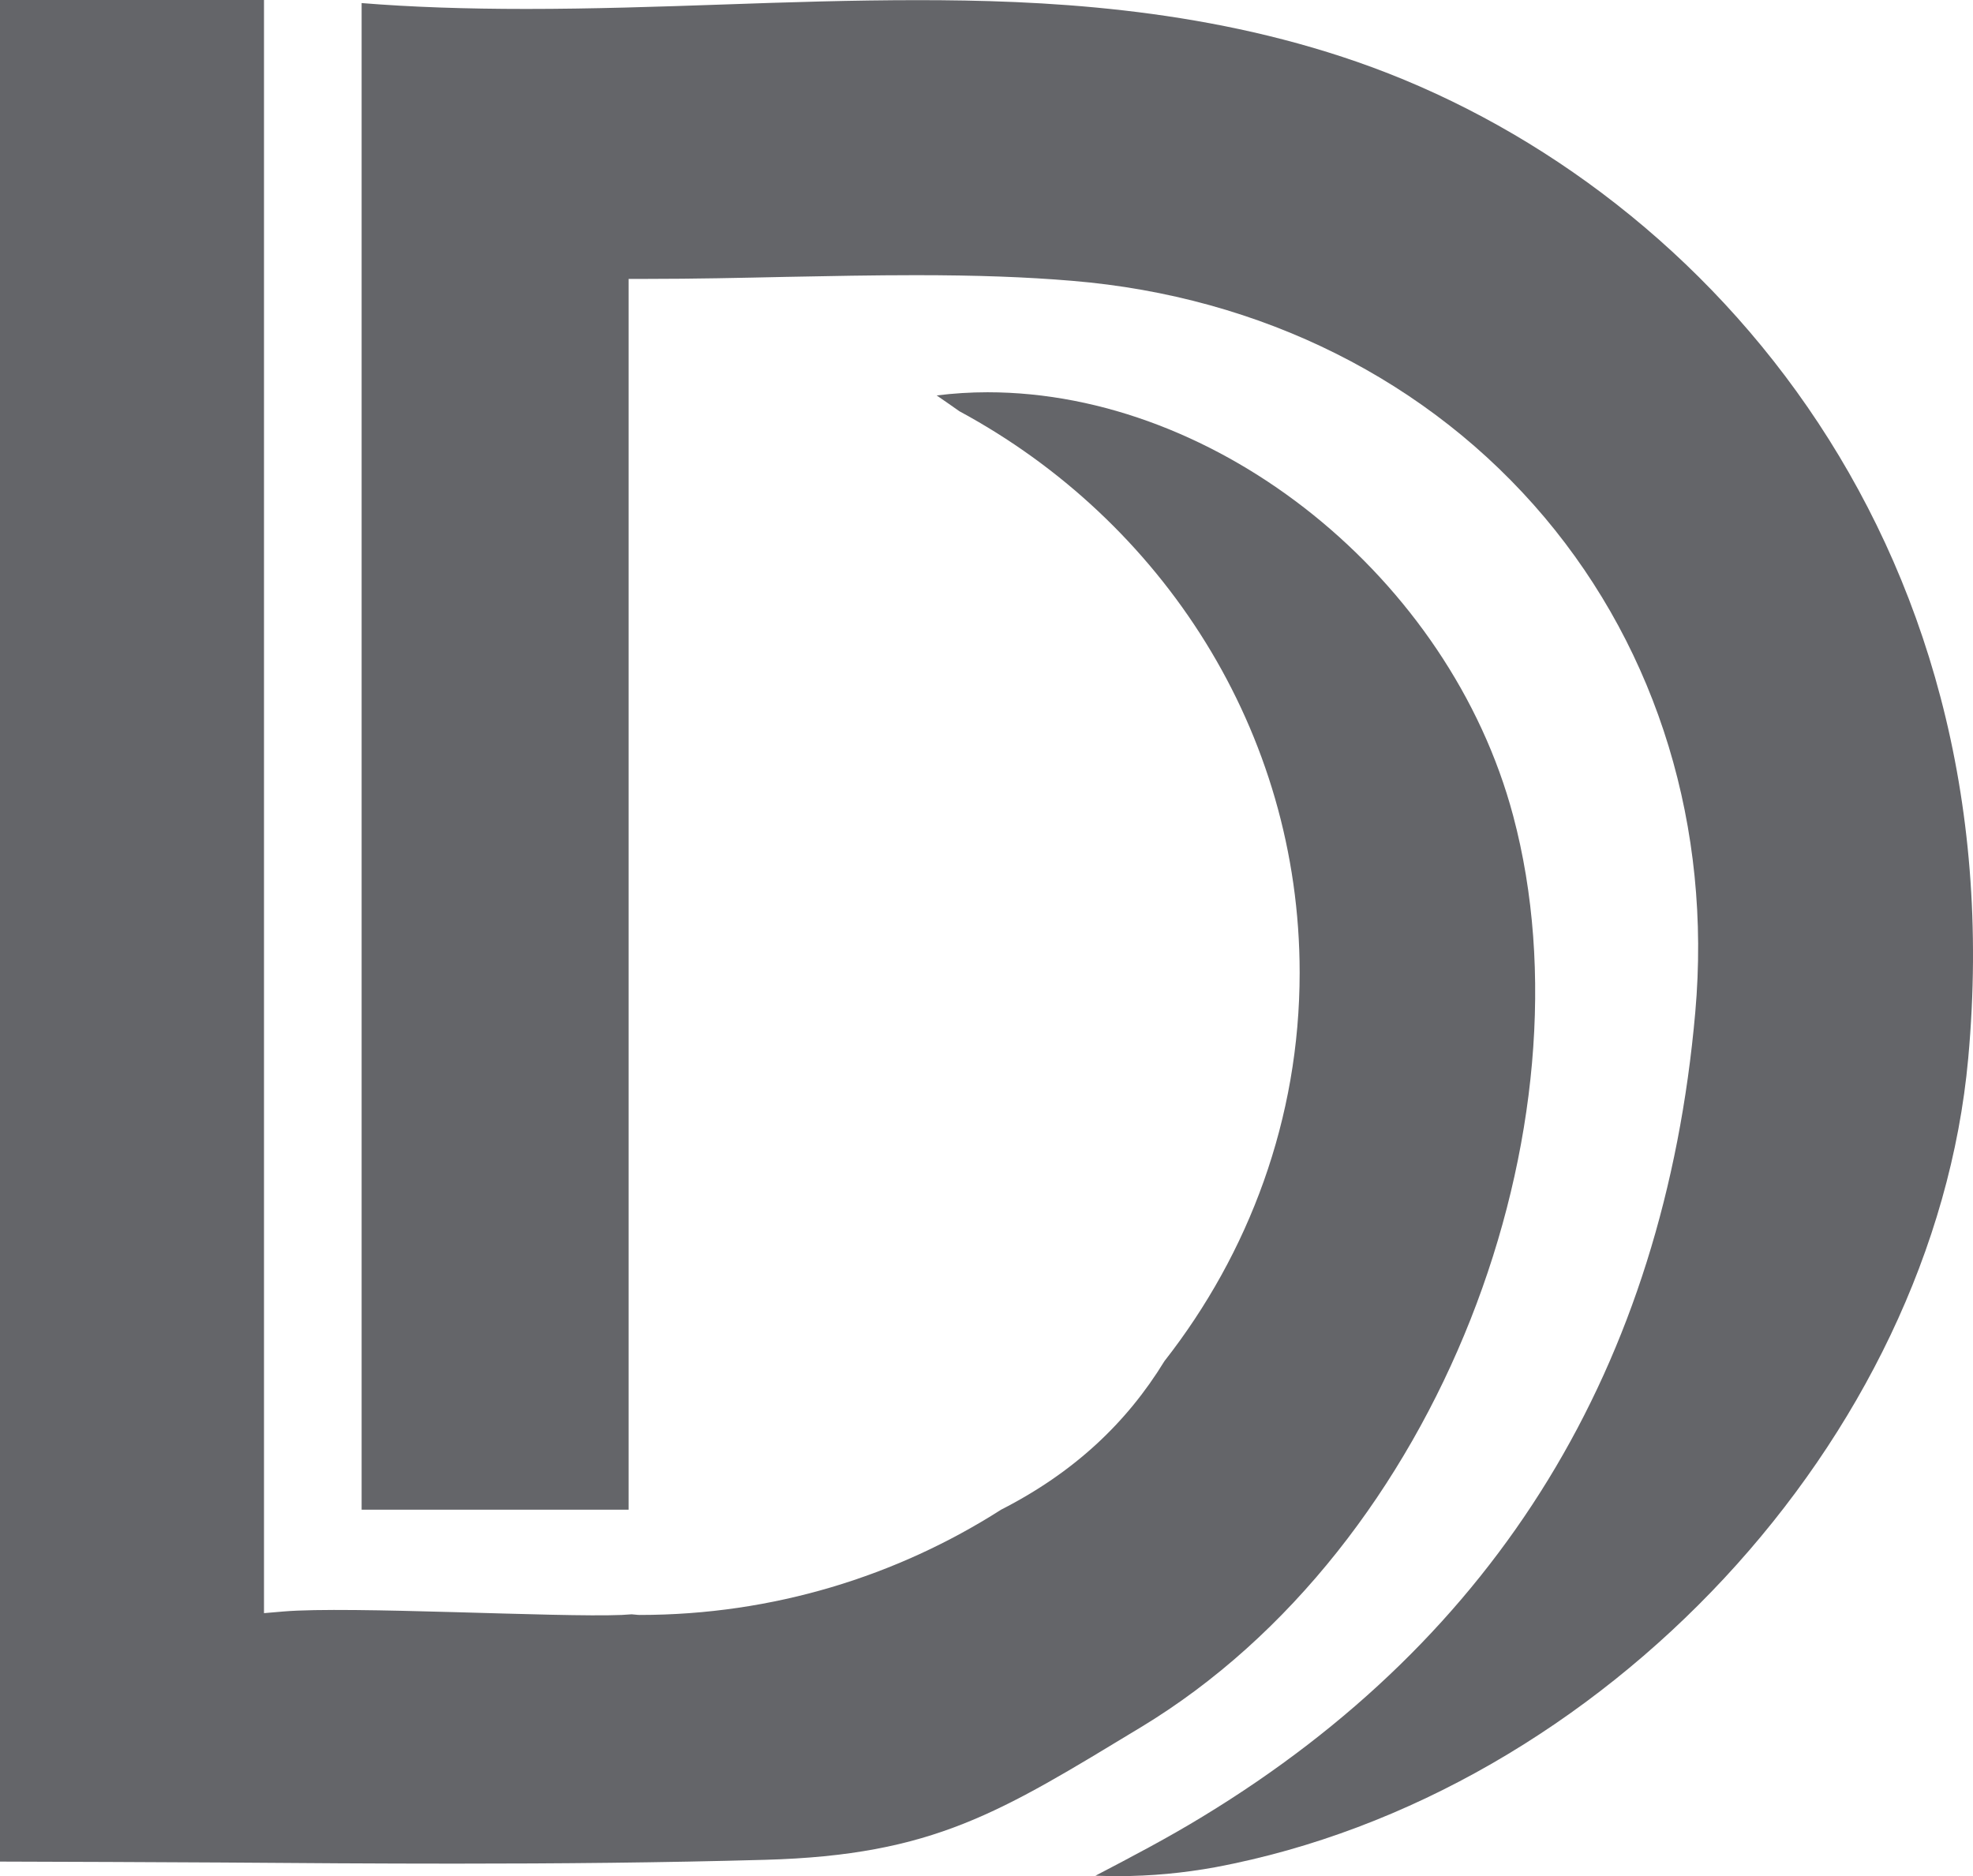
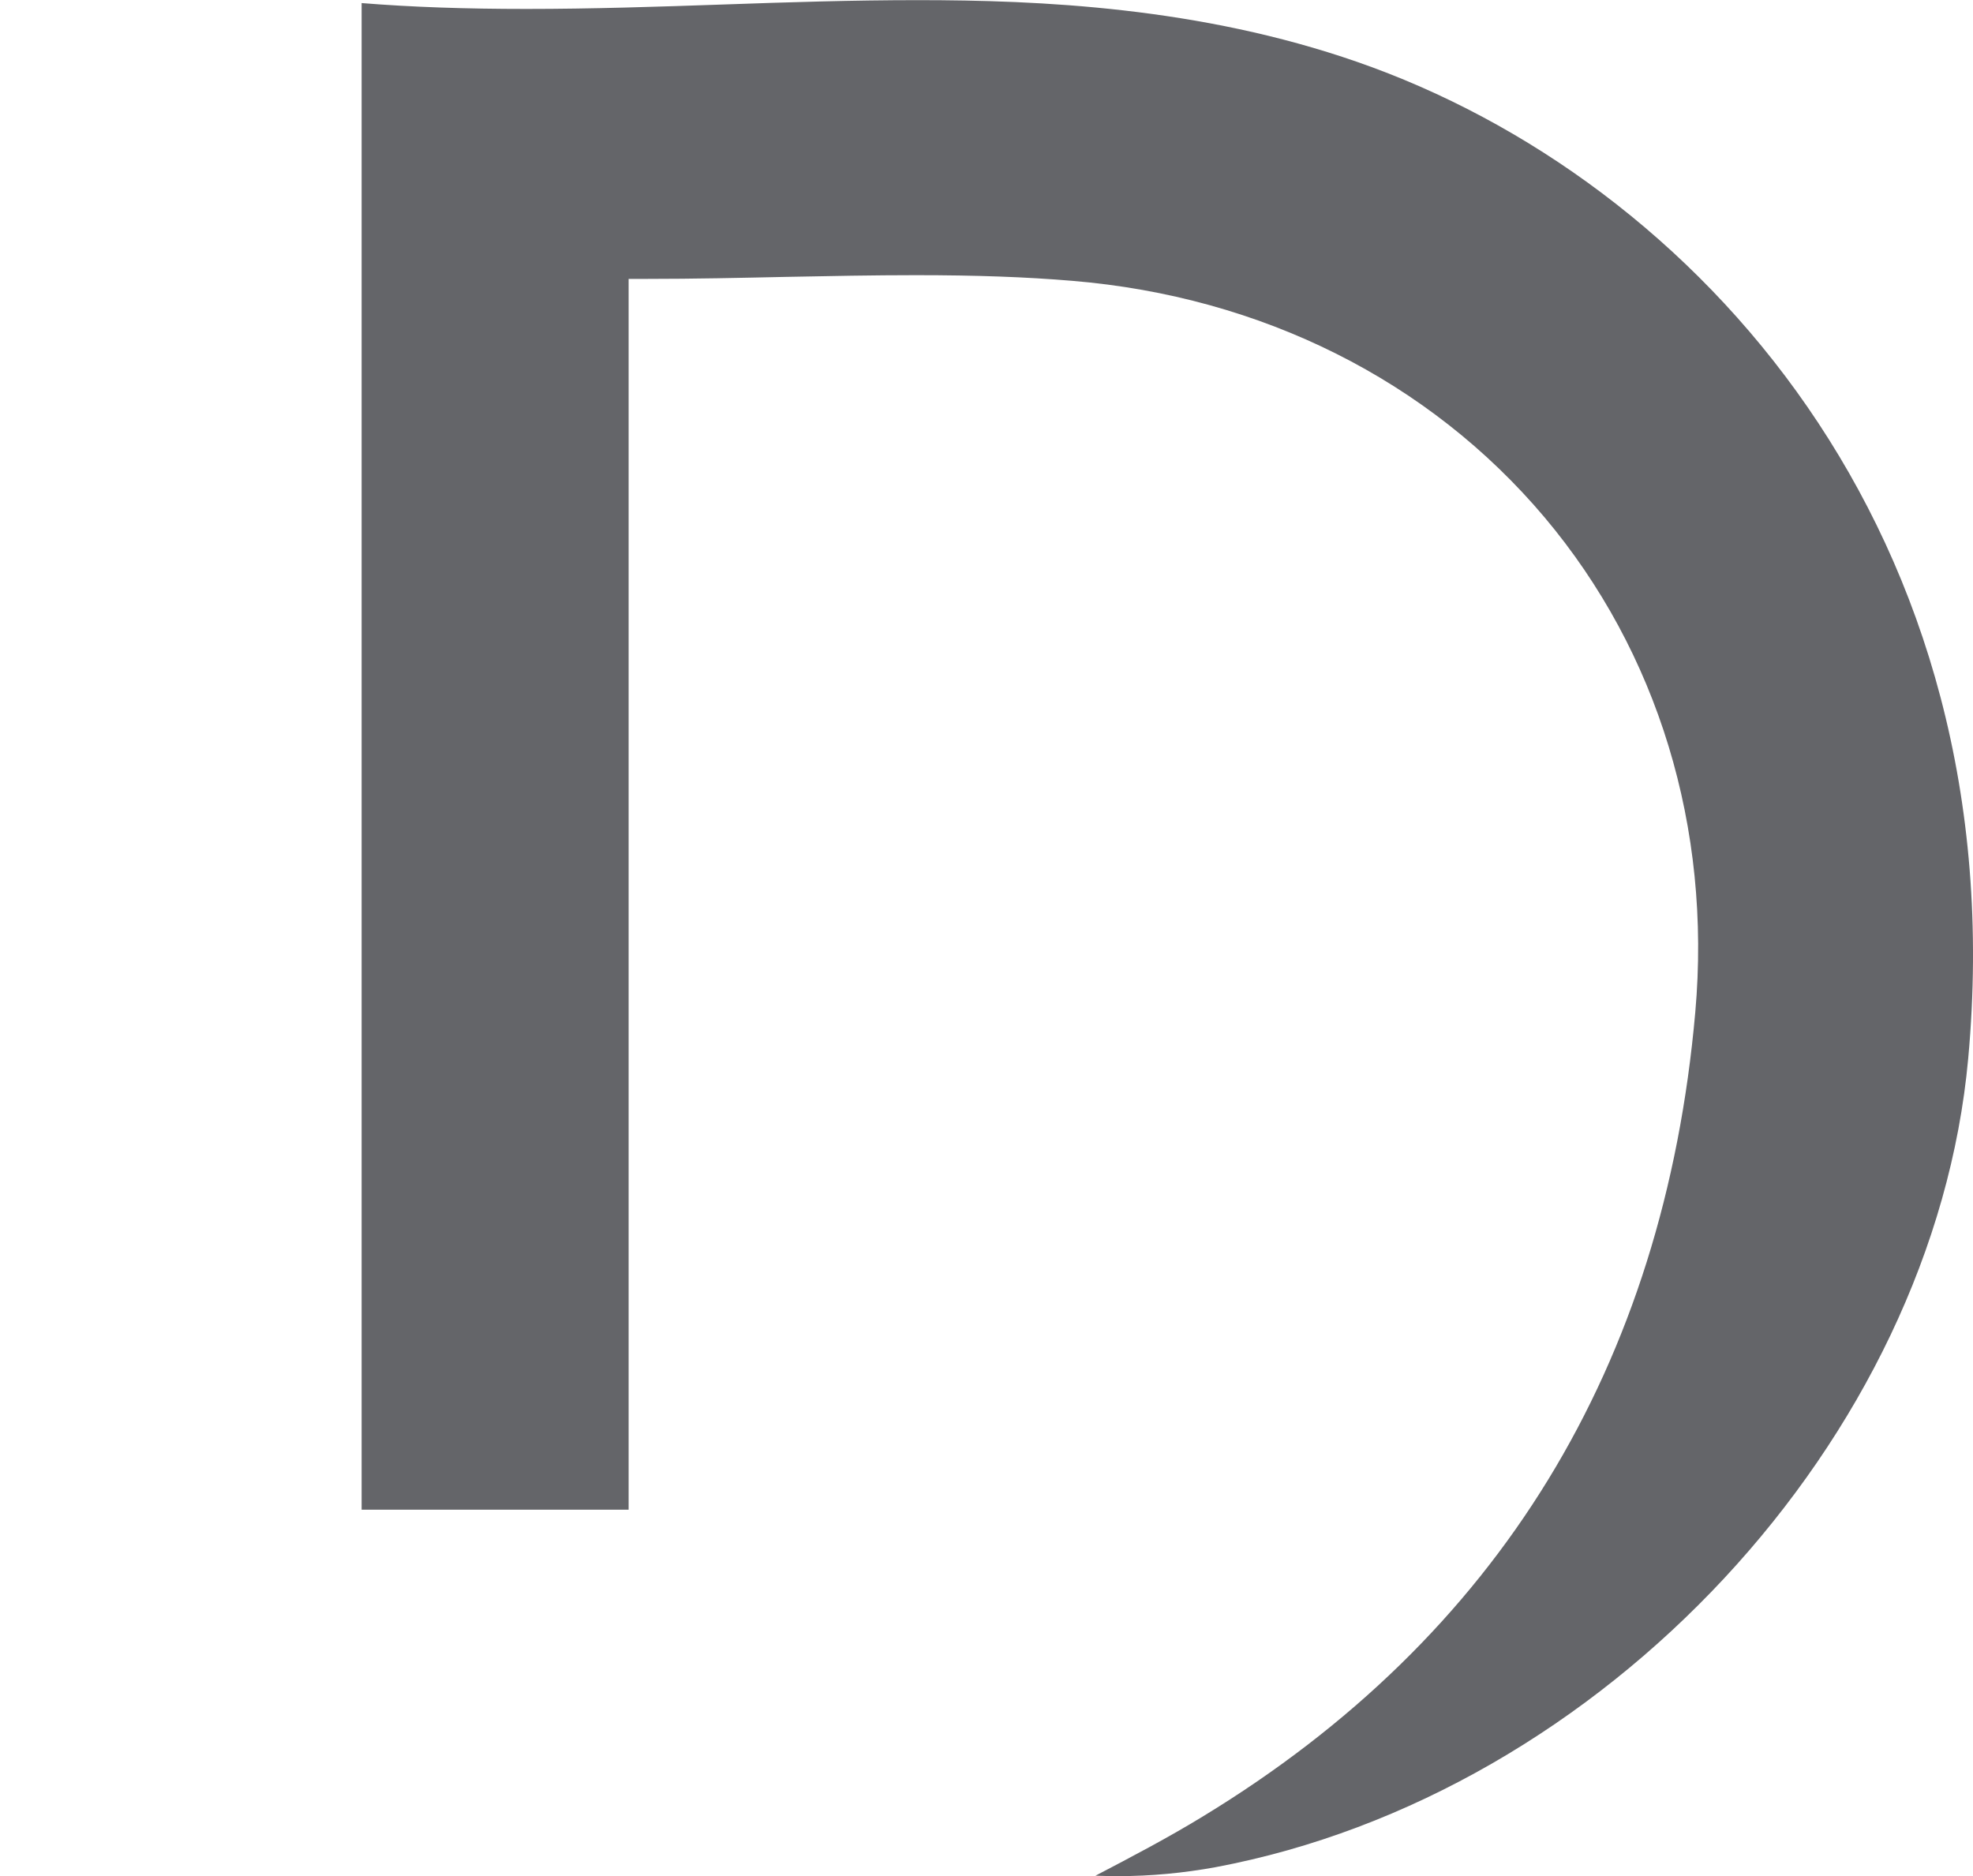
<svg xmlns="http://www.w3.org/2000/svg" version="1.1" id="Layer_1" x="0px" y="0px" width="57.8px" height="54.96px" viewBox="0 0 57.8 54.96" enable-background="new 0 0 57.8 54.96" xml:space="preserve">
  <path fill="#646569" d="M32.091,54.948c1.064-0.556,2.126-1.112,3.148-1.737c8.653-5.261,13.51-13.19,14.425-23.558  c0.478-5.399-1.09-10.546-4.413-14.495c-3.381-4.011-8.293-6.471-13.837-6.931c-1.354-0.114-2.811-0.166-4.581-0.166  c-1.247,0-2.512,0.025-3.801,0.05C21.698,8.14,20.34,8.17,18.943,8.17h-0.527v36.056h-7.822V0.09  c1.464,0.118,3.049,0.172,4.826,0.172c1.921,0,3.843-0.064,5.762-0.13c1.905-0.067,3.805-0.128,5.703-0.128  c3.568,0,8.257,0.204,12.871,1.808c9.923,3.445,19.31,13.805,17.904,29.191c-1.013,11.155-10.699,21.563-22.05,23.695  c-0.936,0.171-1.892,0.262-2.849,0.262C32.539,54.96,32.319,54.955,32.091,54.948" />
-   <path fill="#646569" d="M44.328,23.894c-1.854-6.953-8.621-12.403-15.398-12.403c-0.501,0-0.998,0.032-1.49,0.093  c0.226,0.156,0.448,0.308,0.666,0.463c5.943,3.208,9.968,9.369,9.968,16.448c0,4.283-1.486,8.218-3.961,11.378  c-1.108,1.809-2.646,3.26-4.785,4.352c-3.045,1.944-6.68,3.084-10.589,3.084c-0.081,0-0.157-0.016-0.235-0.019  c-0.105,0.006-0.178,0.013-0.292,0.019c-1.879,0.077-7.975-0.265-9.905-0.102l-0.573,0.049V0H0v54.534  c2.178,0.003,4.341,0.018,6.491,0.027c2.293,0.018,4.569,0.033,6.837,0.033c3.04,0,6.065-0.028,9.087-0.112  c4.951-0.137,6.892-1.394,11.008-3.884C42.217,45.283,46.746,32.958,44.328,23.894" />
</svg>